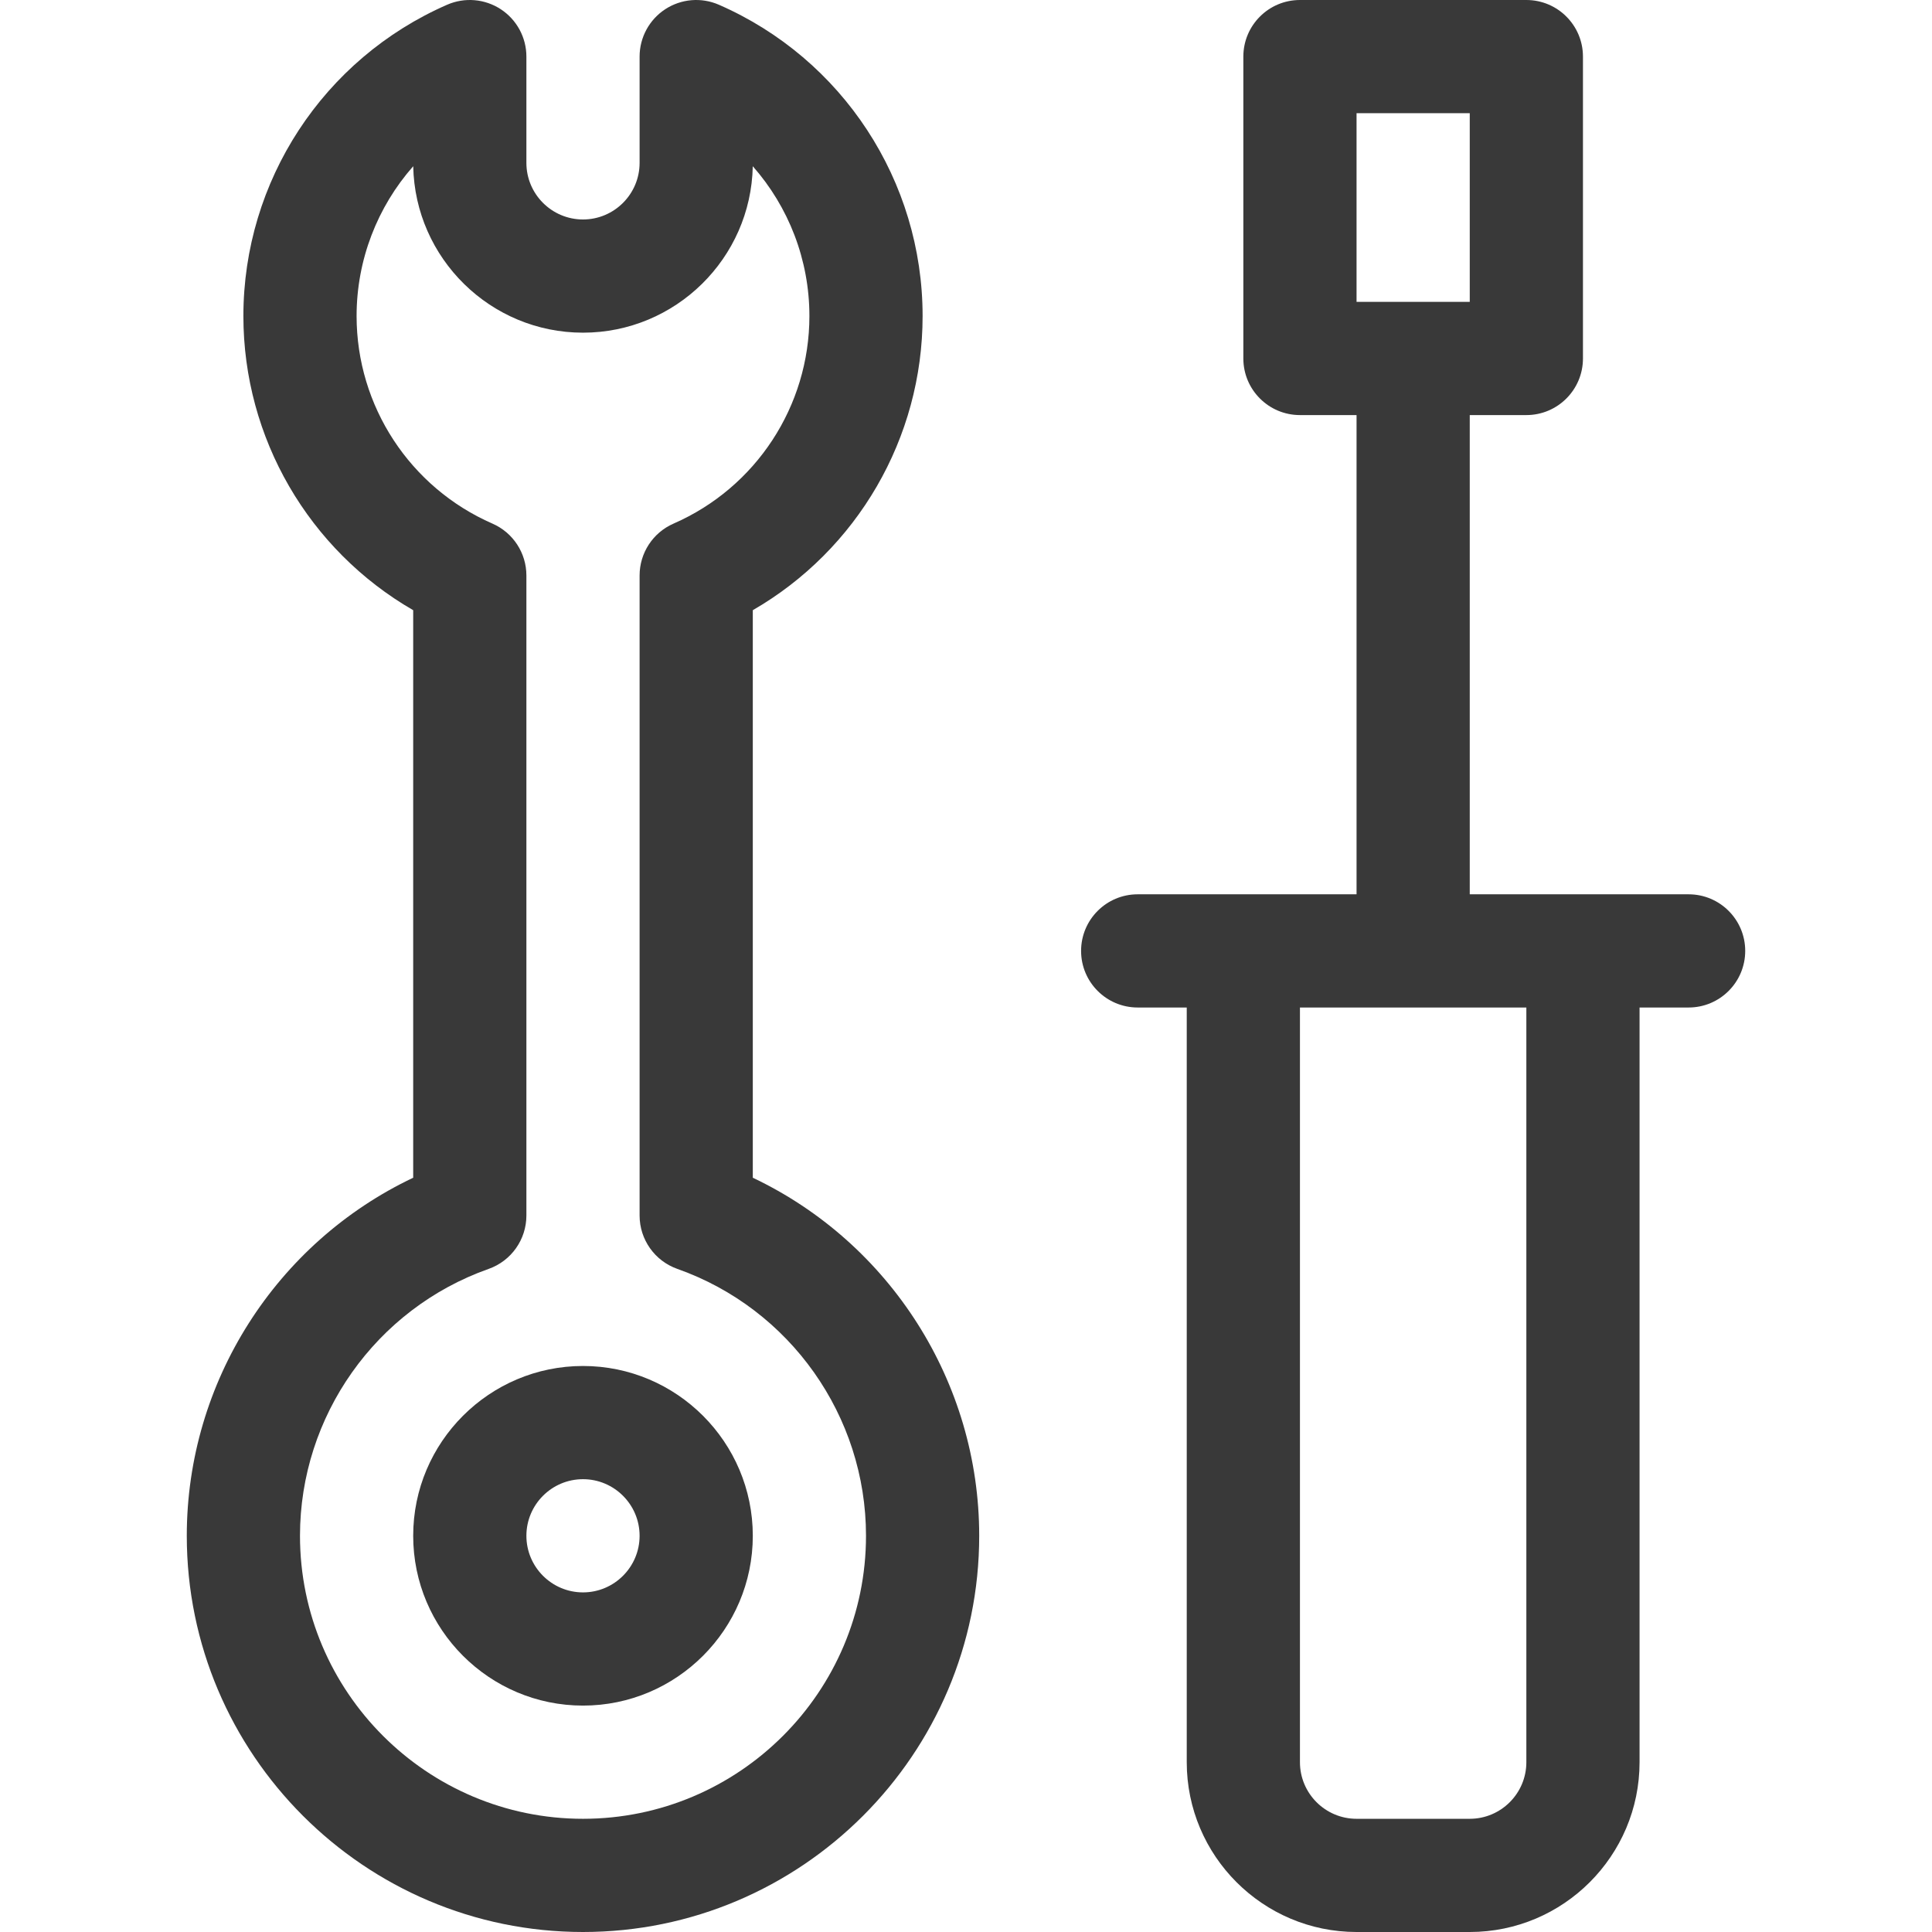
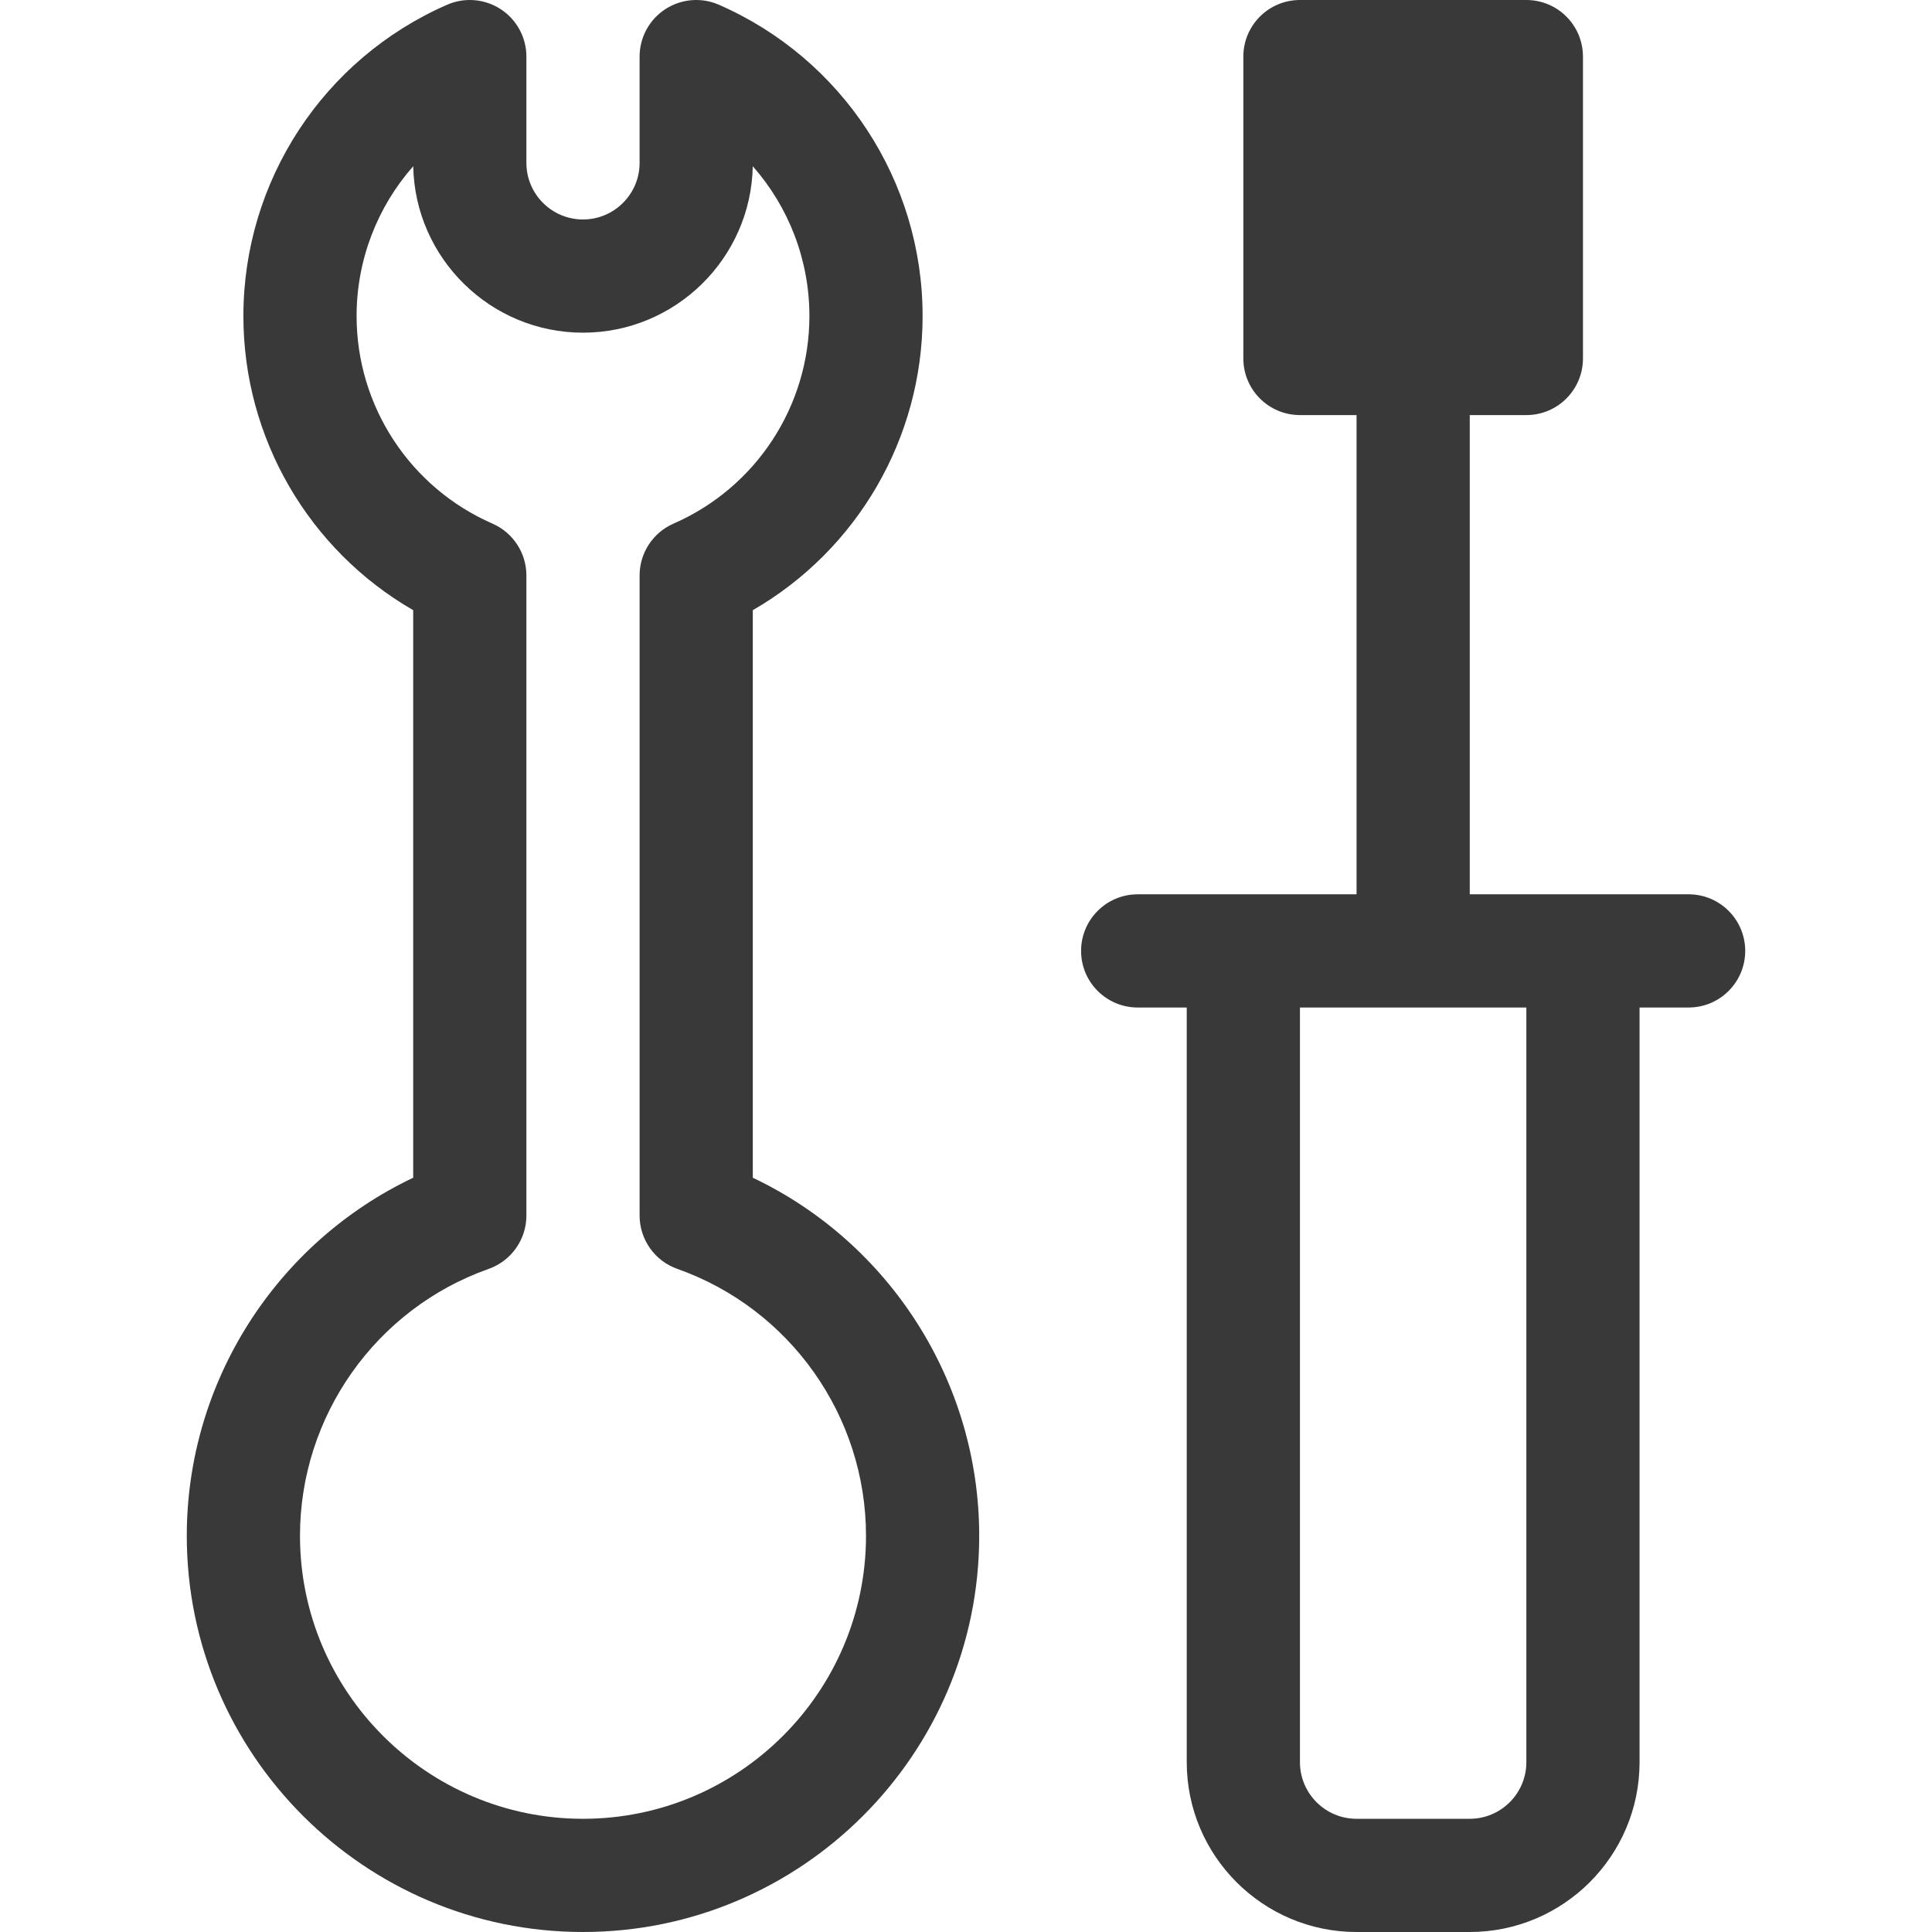
<svg xmlns="http://www.w3.org/2000/svg" version="1.1" id="Capa_1" x="0px" y="0px" viewBox="0 0 512 512" style="enable-background:new 0 0 512 512;" xml:space="preserve" width="512" height="512">
  <g>
    <path fill="#393939" d="M199.5,312.112V161.709c27.628-15.951,45-45.56,45-77.955c0-35.783-21.194-68.166-53.994-82.499   c-4.638-2.025-9.985-1.577-14.219,1.193C172.052,5.22,169.5,9.939,169.5,15v28.163c0,8.271-6.729,15-15,15c-8.271,0-15-6.729-15-15   V15c0-5.061-2.552-9.78-6.787-12.552c-4.236-2.771-9.582-3.219-14.219-1.193C85.693,15.588,64.5,47.971,64.5,83.754   c0,32.396,17.372,62.004,45,77.955v150.403c-36.285,17.223-60,54.104-60,94.888c0,57.897,47.103,105,105,105s105-47.103,105-105   C259.5,366.216,235.785,329.335,199.5,312.112z M154.5,482c-41.355,0-75-33.645-75-75c0-31.733,20.093-60.158,49.999-70.729   c5.993-2.119,10-7.786,10-14.143V152.507c0-5.962-3.531-11.357-8.994-13.745C108.633,129.204,94.5,107.612,94.5,83.754   c0-14.916,5.523-28.945,15.009-39.702c0.475,24.404,20.475,44.111,44.991,44.111c24.517,0,44.517-19.707,44.992-44.111   c9.486,10.757,15.009,24.786,15.009,39.702c0,23.858-14.133,45.45-36.006,55.008c-5.463,2.388-8.994,7.783-8.994,13.745v169.621   c0,6.356,4.007,12.023,10,14.143c29.906,10.572,50,38.996,50,70.729C229.5,448.355,195.855,482,154.5,482z" />
-     <path fill="#393939" d="M154.5,362c-24.813,0-45,20.187-45,45s20.187,45,45,45c24.813,0,45-20.187,45-45S179.313,362,154.5,362z M154.5,422   c-8.271,0-15-6.729-15-15s6.729-15,15-15c8.271,0,15,6.729,15,15S162.771,422,154.5,422z" />
-     <path fill="#393939" d="M447.5,237h-58V110h15c8.284,0,15-6.716,15-15V15c0-8.284-6.716-15-15-15h-60c-8.284,0-15,6.716-15,15v80   c0,8.284,6.716,15,15,15H359.5v127h-58c-8.284,0-15,6.716-15,15s6.716,15,15,15h13v200.001c0,24.813,20.187,44.999,45,44.999h30   c24.813,0,45-20.187,45-44.999V267h13c8.284,0,15-6.716,15-15S455.784,237,447.5,237z M359.5,30h30v50h-30V30z M404.5,467.001   c0,8.271-6.729,14.999-15,14.999h-30c-8.271,0-15-6.729-15-14.999V267h60V467.001z" />
+     <path fill="#393939" d="M447.5,237h-58V110h15c8.284,0,15-6.716,15-15V15c0-8.284-6.716-15-15-15h-60c-8.284,0-15,6.716-15,15v80   c0,8.284,6.716,15,15,15H359.5v127h-58c-8.284,0-15,6.716-15,15s6.716,15,15,15h13v200.001c0,24.813,20.187,44.999,45,44.999h30   c24.813,0,45-20.187,45-44.999V267h13c8.284,0,15-6.716,15-15S455.784,237,447.5,237z M359.5,30h30v50V30z M404.5,467.001   c0,8.271-6.729,14.999-15,14.999h-30c-8.271,0-15-6.729-15-14.999V267h60V467.001z" />
  </g>
</svg>